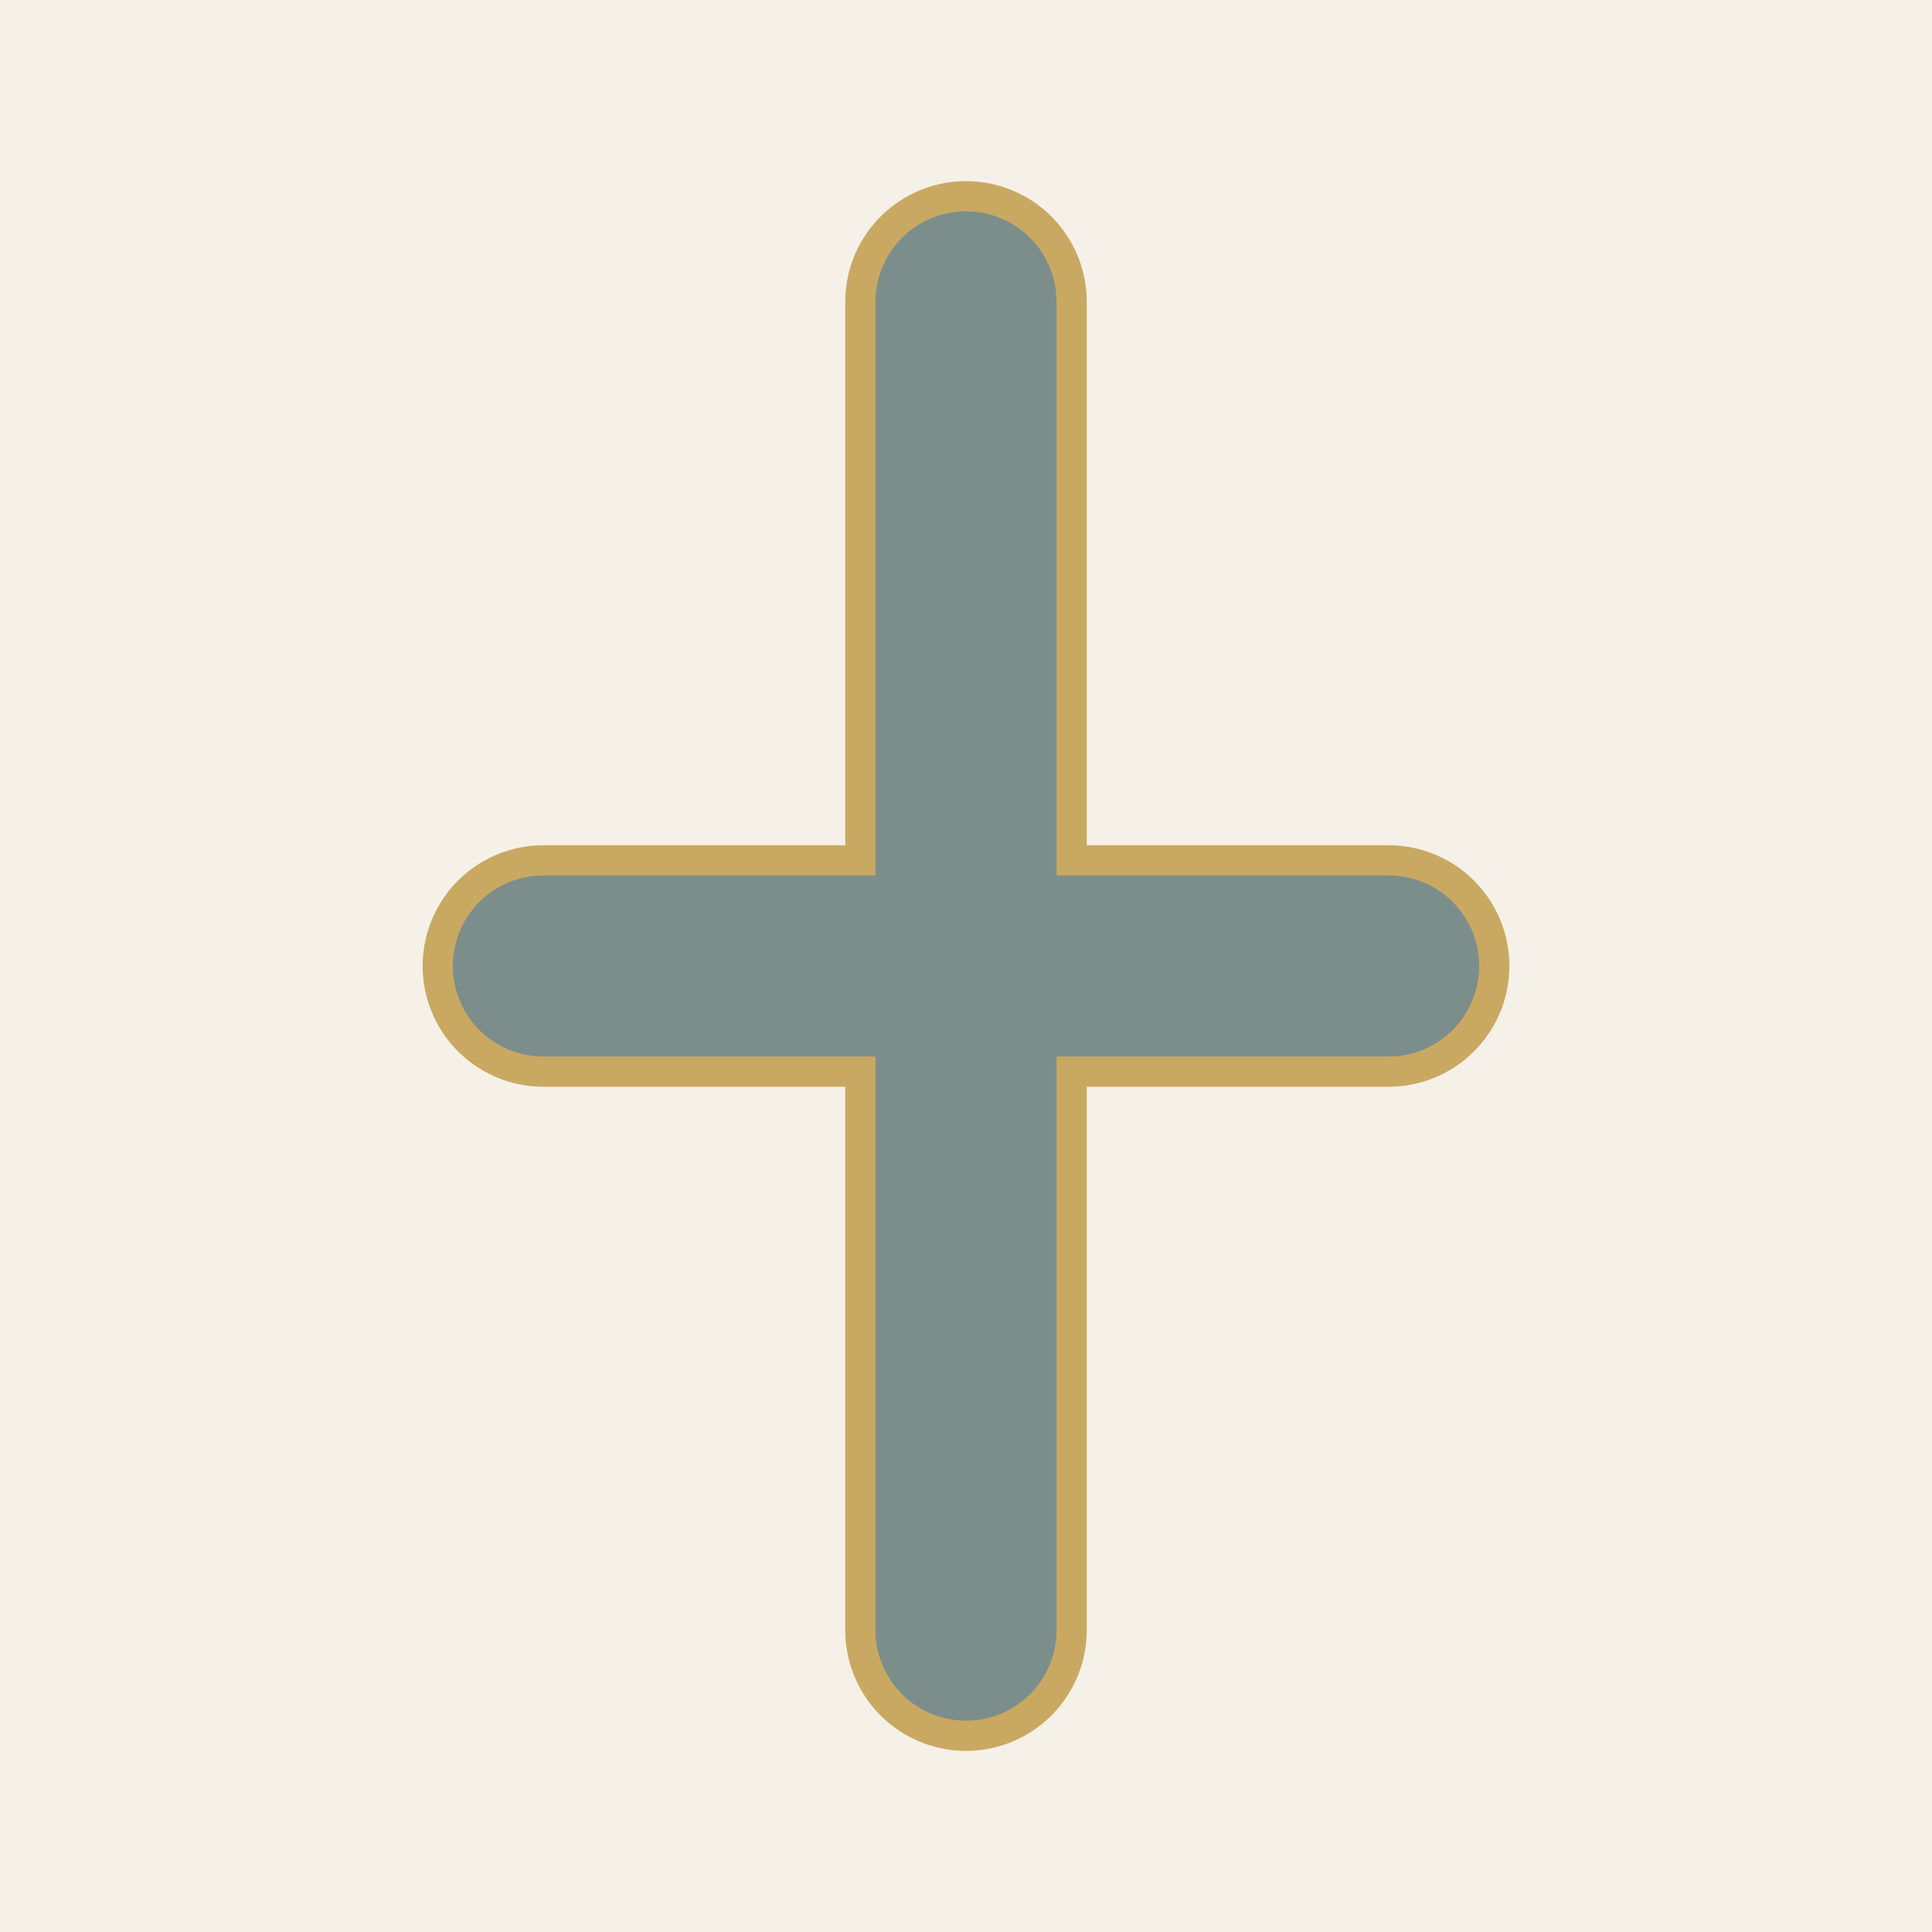
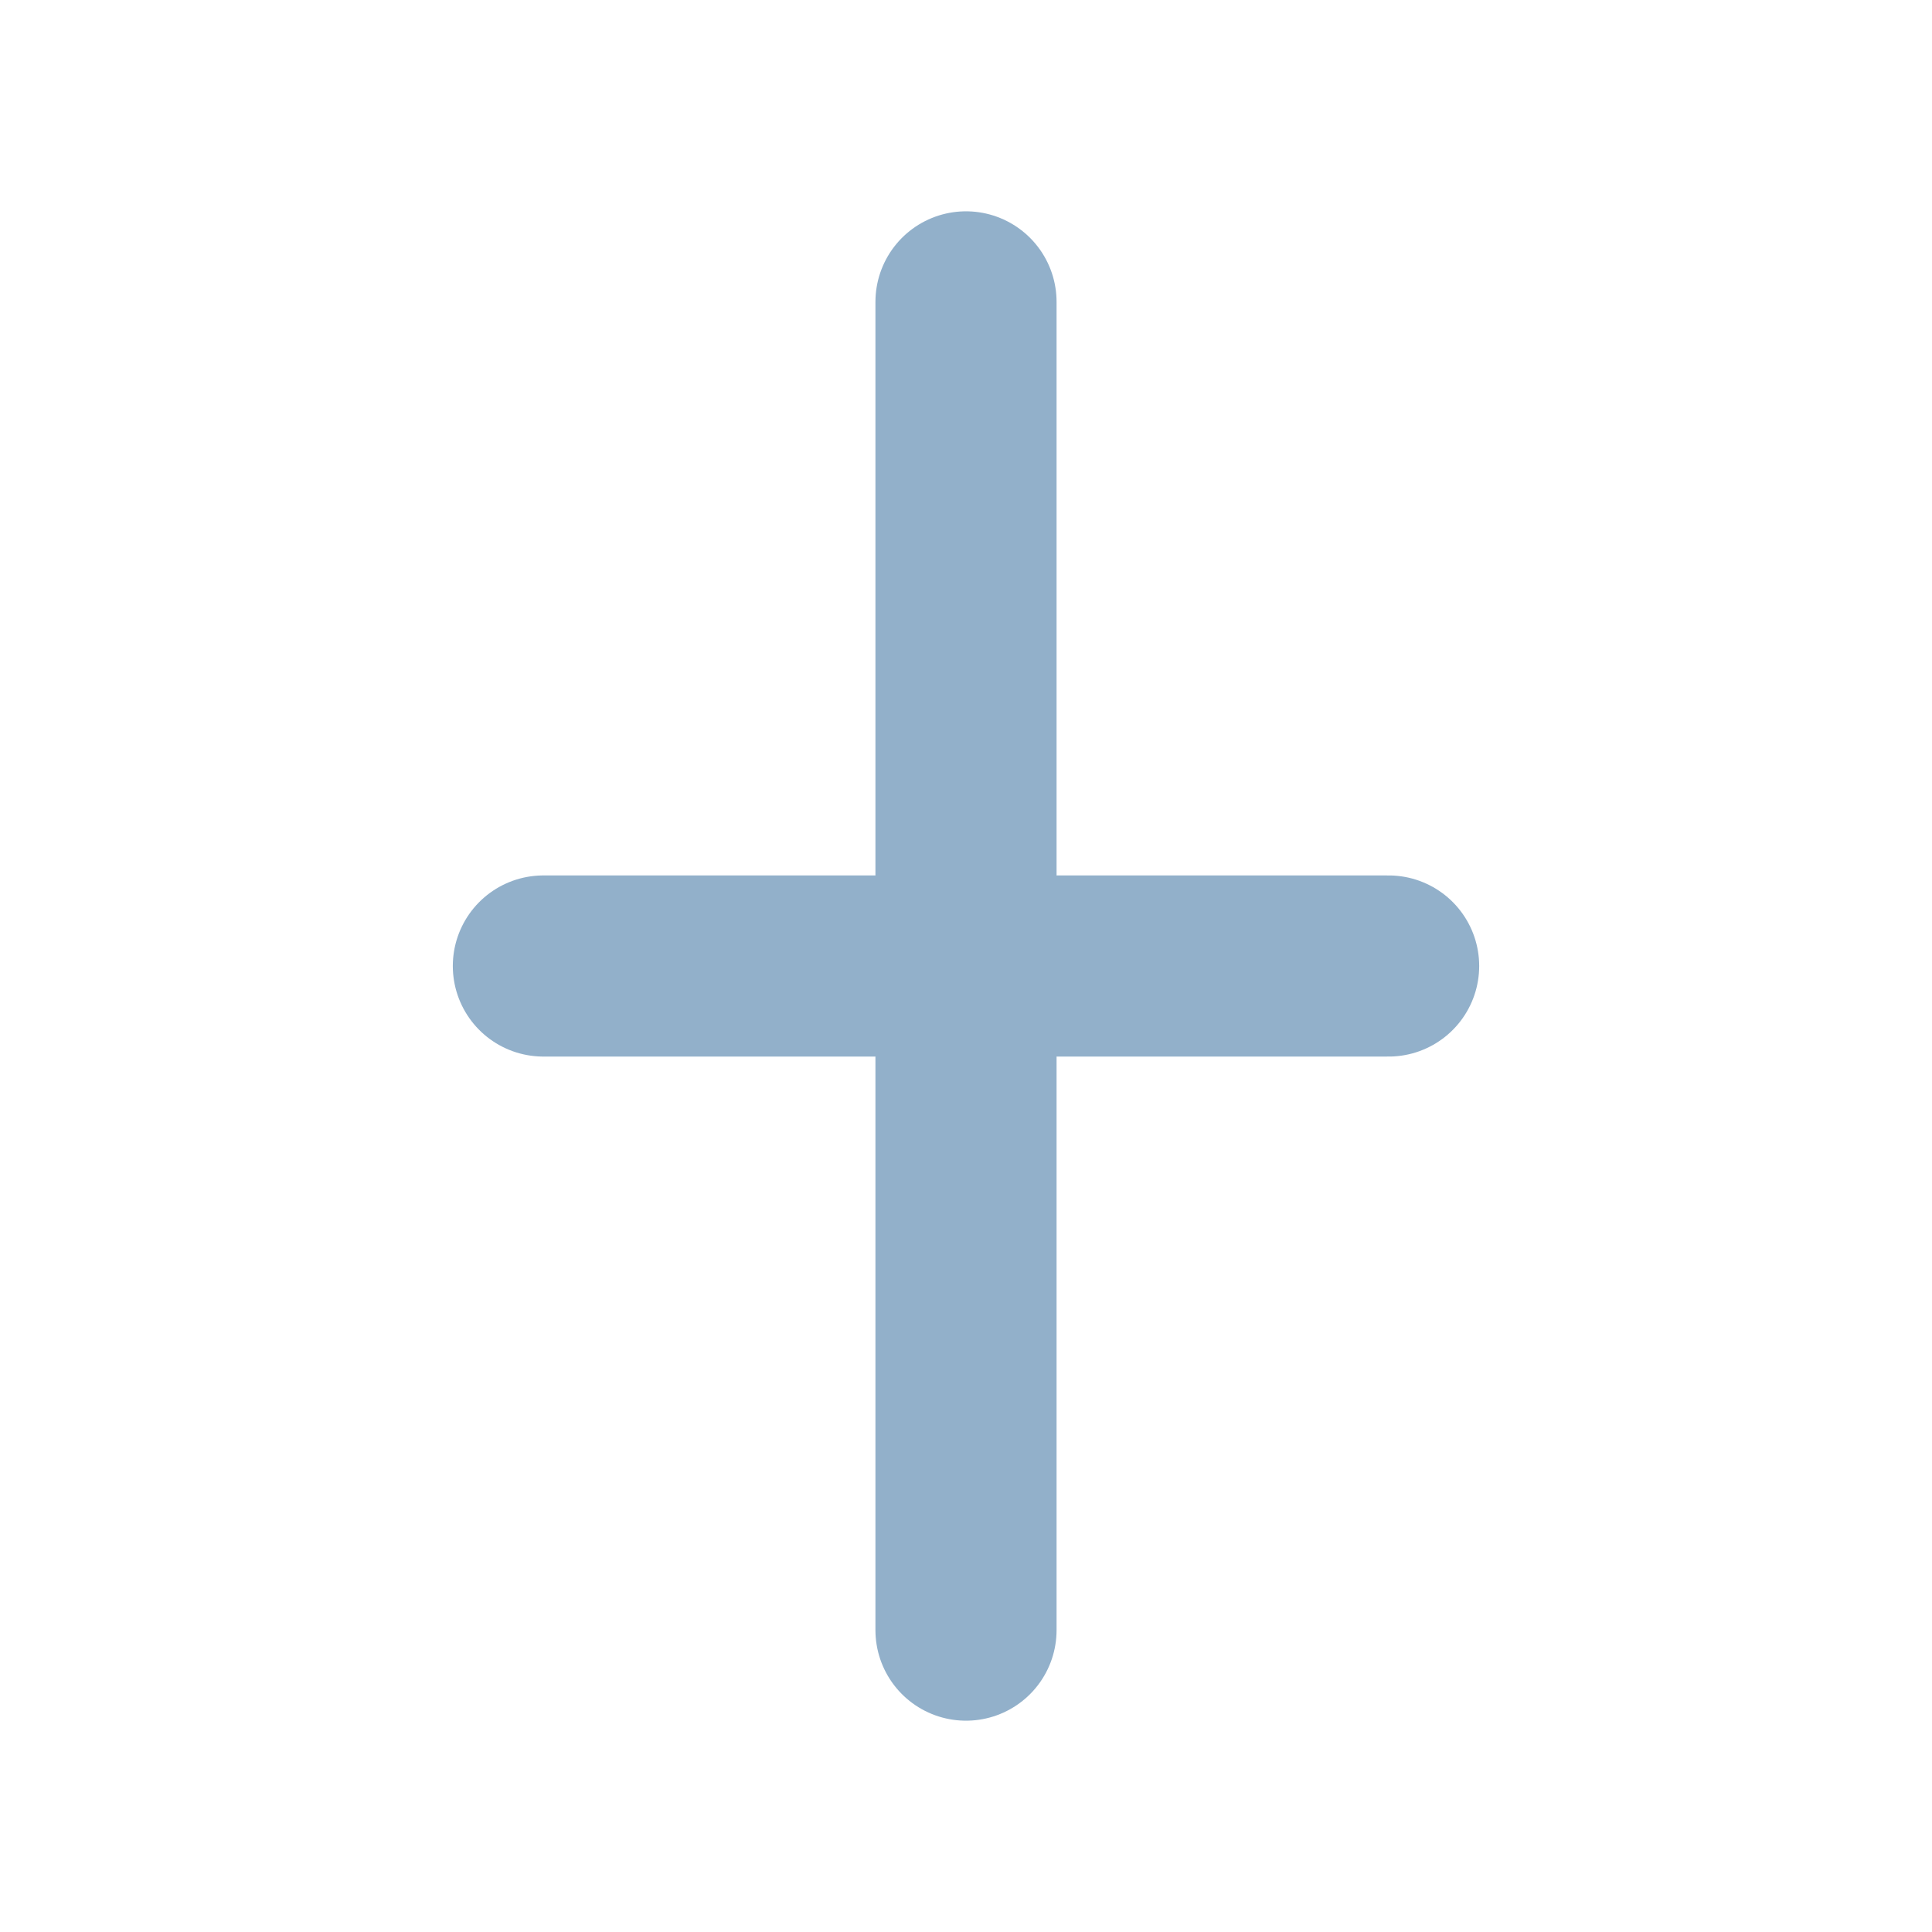
<svg xmlns="http://www.w3.org/2000/svg" viewBox="0 0 256 256">
-   <rect width="256" height="256" fill="#F5F1E8" />
-   <path d="M128 40 L128 216 M72 128 L184 128" stroke="#C9A961" stroke-width="32" stroke-linecap="round" />
  <path d="M128 40 L128 216 M72 128 L184 128" stroke="#4A7BA7" stroke-width="24" stroke-linecap="round" opacity="0.6" />
</svg>